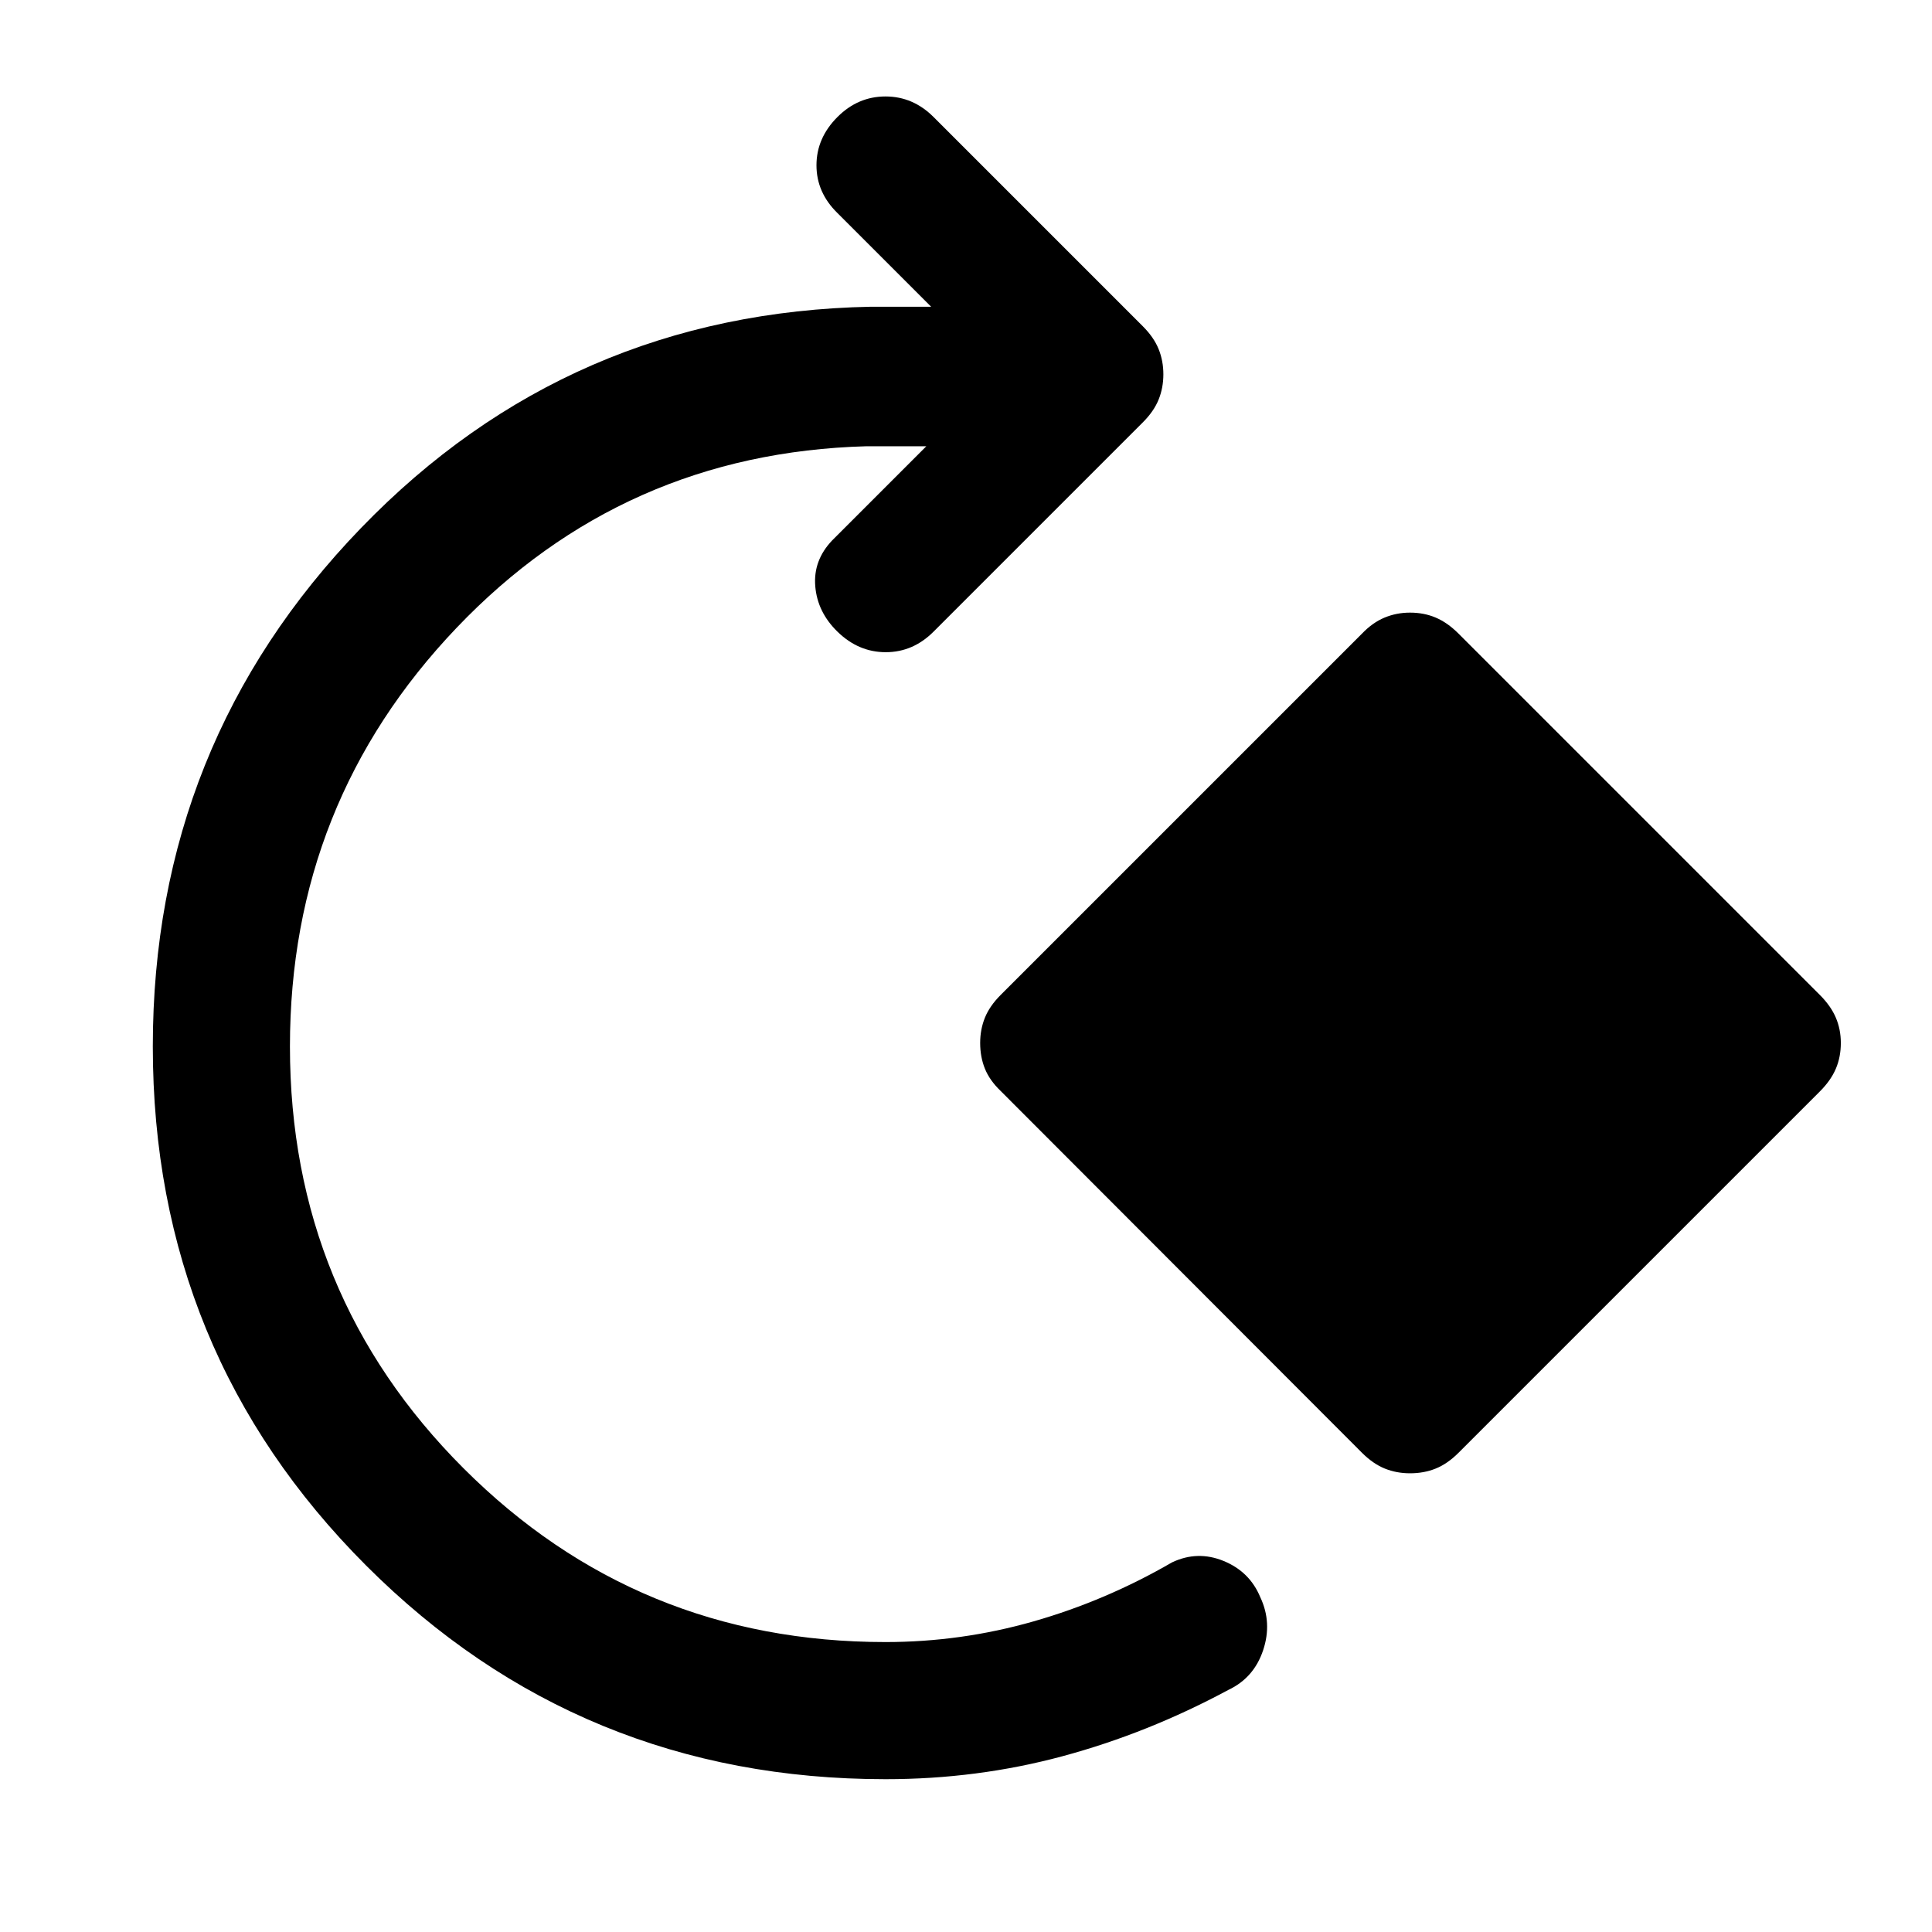
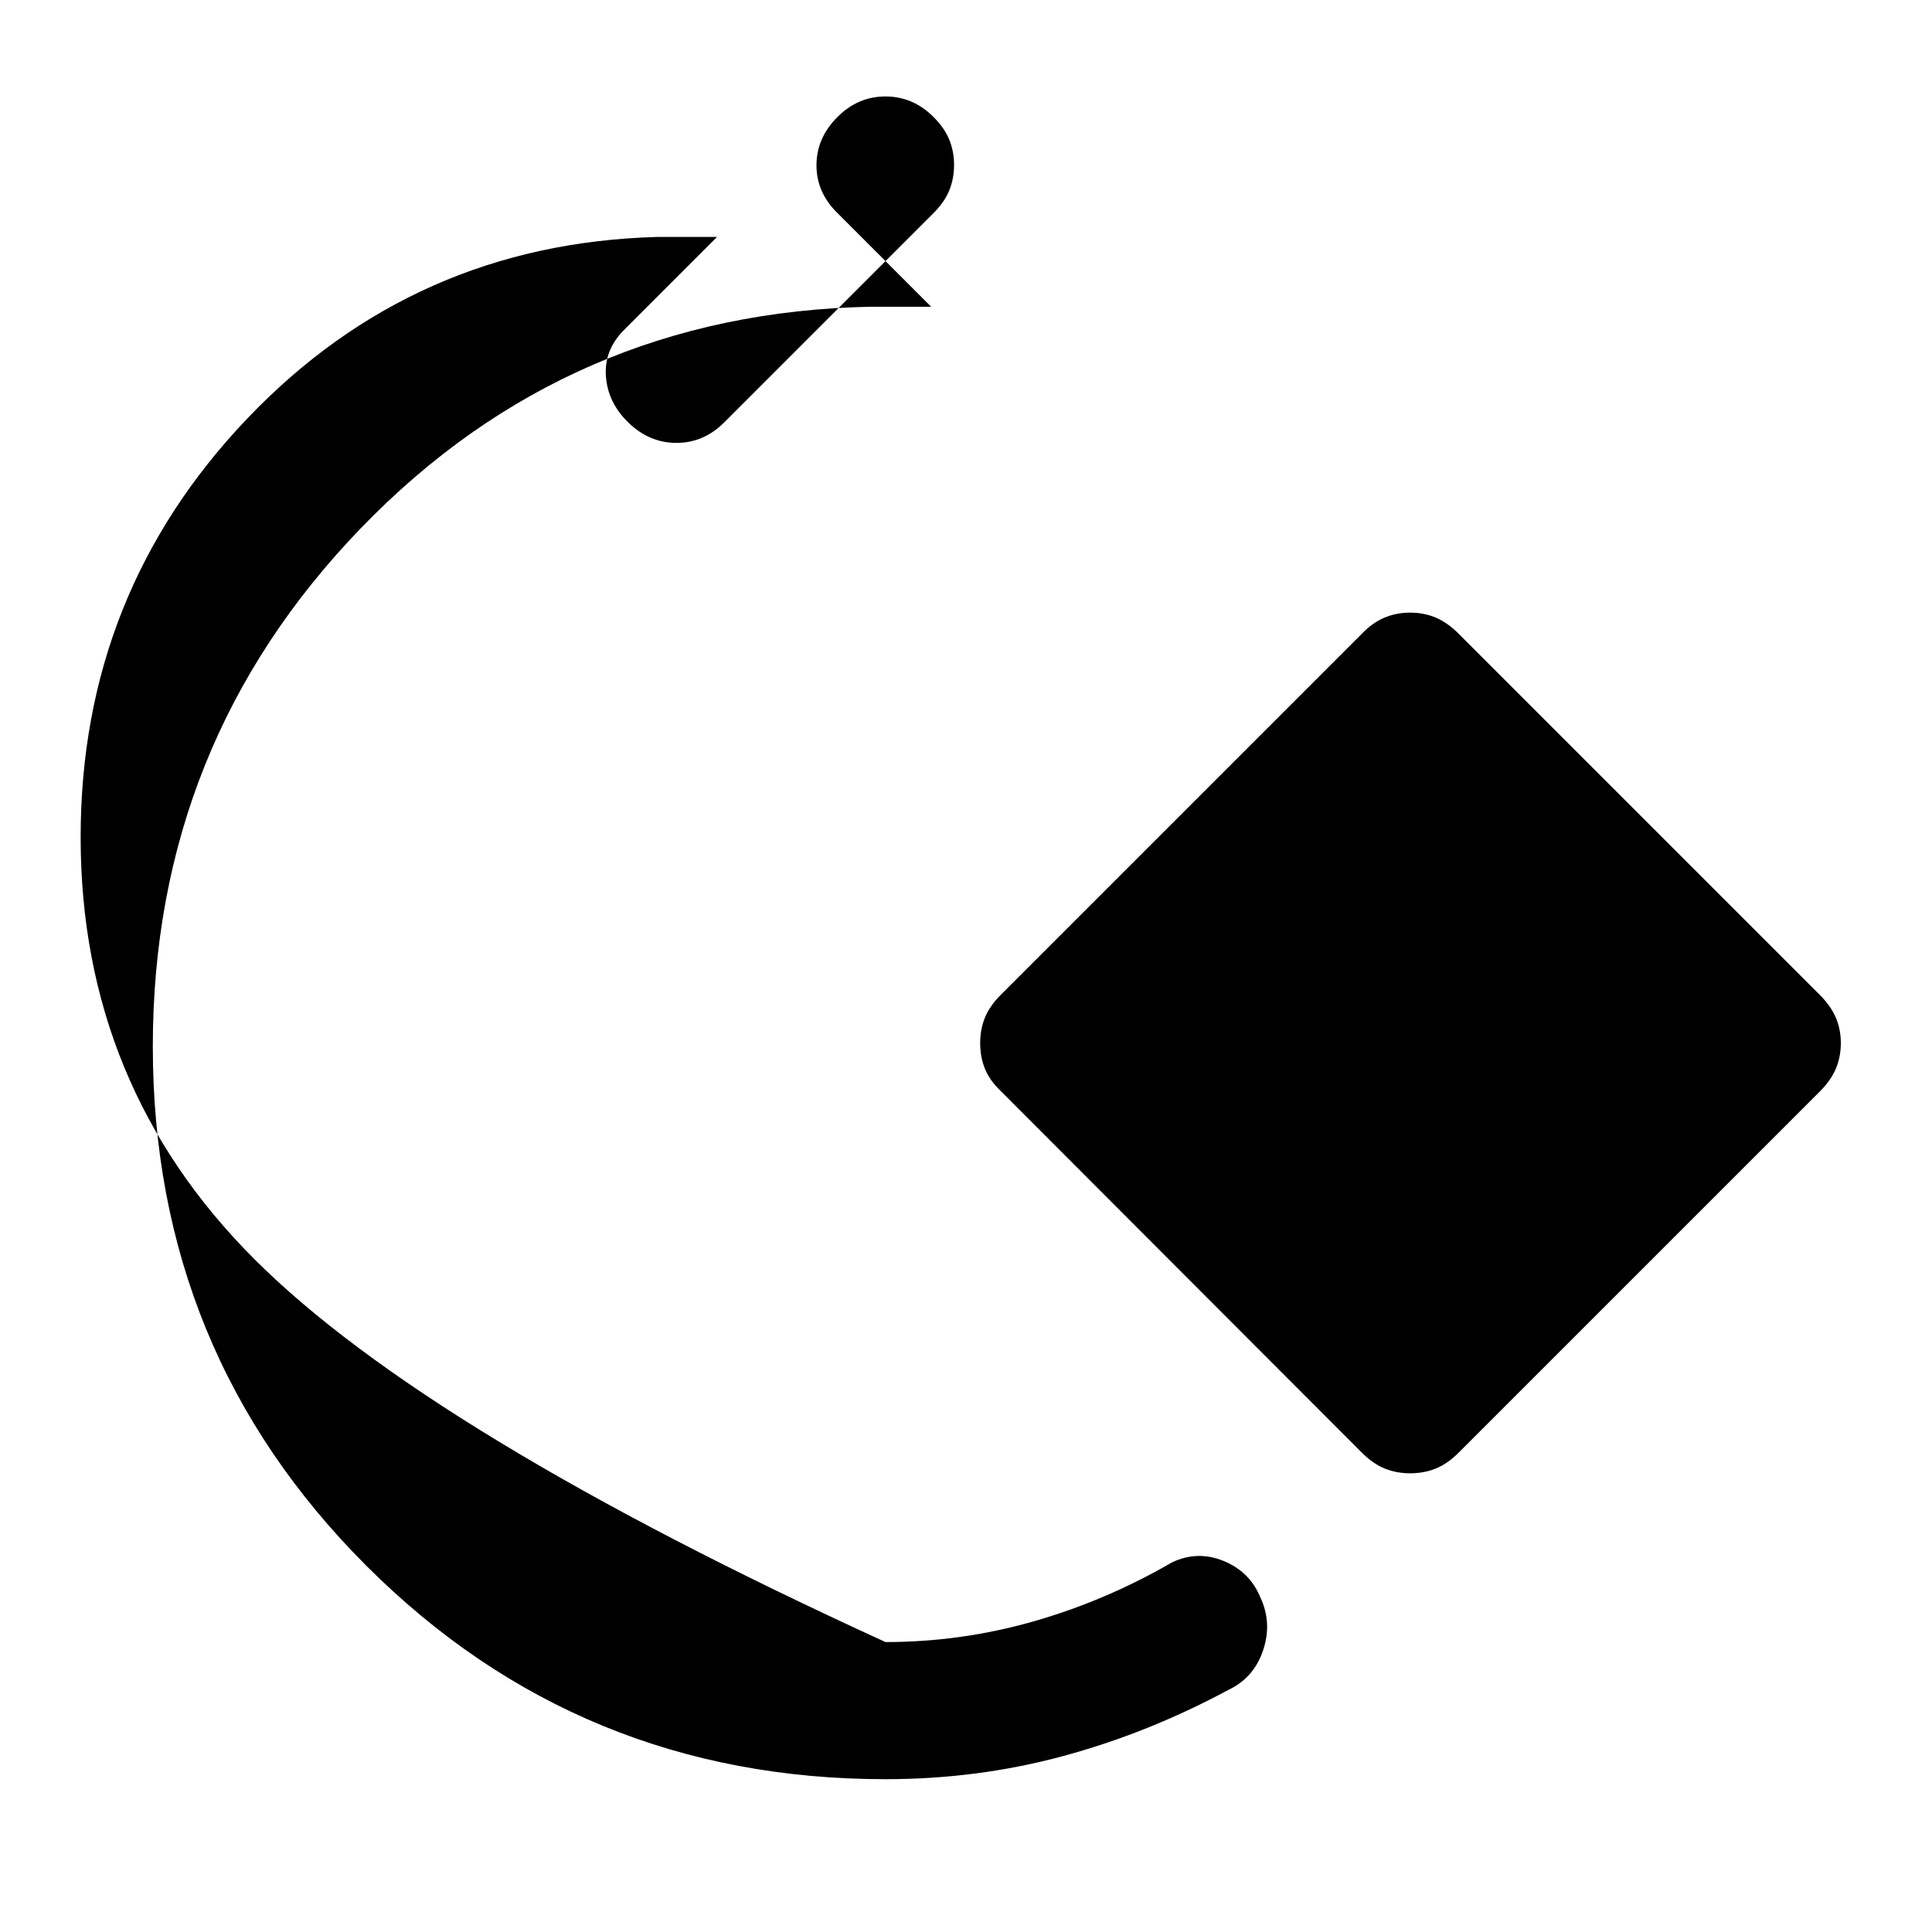
<svg xmlns="http://www.w3.org/2000/svg" width="48" height="48" viewBox="0 -960 960 960">
-   <path d="M440-75.93q-151.91 0-257.99-106.08Q75.93-288.09 75.93-440q0-150.52 103.45-257.62t253.49-109.97h29.8l-46.54-46.54q-10.43-10.2-10.43-23.75t10.43-23.99q10.2-10.2 23.87-10.2 13.67 0 23.87 10.2l104 104q5.48 5.48 7.84 11.32 2.36 5.83 2.36 12.55 0 6.72-2.36 12.55-2.36 5.84-7.84 11.32l-104 104q-10.2 10.2-23.75 10.2t-23.99-10.2q-9.96-9.72-11.03-22.55-1.08-12.84 8.4-22.8l46.78-46.78h-29.8q-120.74 3.35-203.58 90.19-82.83 86.85-82.83 208.07 0 123.33 86.3 209.63T440-144.07q37.61 0 73.58-10.28 35.96-10.28 68.81-29.32 12.68-6 25.63-.69 12.96 5.32 18.2 17.99 6 12.67 1.42 26.37-4.57 13.7-17.25 19.7-40.09 21.56-82.43 32.96Q485.61-75.93 440-75.93Zm236.76-162.2L497.24-417.89q-5.48-5.24-7.84-11.08-2.36-5.83-2.36-12.79 0-6.72 2.36-12.56 2.36-5.83 7.84-11.31l179.52-179.52q5.24-5.48 11.2-7.96 5.95-2.48 12.67-2.48 6.96 0 12.79 2.48 5.84 2.48 11.32 7.96l179.52 179.52q5.48 5.48 7.96 11.31 2.48 5.84 2.48 12.56 0 6.96-2.48 12.79-2.48 5.84-7.96 11.32L724.74-238.13q-5.48 5.48-11.32 7.84-5.83 2.36-12.79 2.36-6.72 0-12.55-2.36-5.84-2.36-11.32-7.84Z" />
+   <path d="M440-75.93q-151.91 0-257.99-106.08Q75.93-288.09 75.93-440q0-150.52 103.45-257.62t253.49-109.97h29.8l-46.54-46.54q-10.43-10.2-10.43-23.75t10.43-23.99q10.2-10.2 23.87-10.2 13.67 0 23.87 10.2q5.48 5.48 7.84 11.32 2.36 5.83 2.36 12.55 0 6.72-2.36 12.55-2.36 5.84-7.84 11.32l-104 104q-10.2 10.2-23.75 10.2t-23.99-10.2q-9.96-9.72-11.03-22.55-1.08-12.84 8.4-22.8l46.78-46.78h-29.8q-120.74 3.35-203.58 90.19-82.83 86.85-82.83 208.07 0 123.33 86.3 209.63T440-144.07q37.61 0 73.58-10.28 35.96-10.28 68.81-29.32 12.68-6 25.63-.69 12.96 5.32 18.2 17.99 6 12.67 1.42 26.37-4.57 13.7-17.25 19.7-40.09 21.56-82.43 32.96Q485.61-75.93 440-75.93Zm236.76-162.2L497.24-417.89q-5.48-5.24-7.84-11.08-2.36-5.83-2.36-12.79 0-6.72 2.36-12.56 2.36-5.83 7.84-11.31l179.52-179.52q5.24-5.48 11.2-7.96 5.95-2.48 12.67-2.48 6.96 0 12.79 2.48 5.84 2.48 11.32 7.96l179.52 179.52q5.48 5.48 7.96 11.31 2.48 5.84 2.48 12.56 0 6.96-2.48 12.79-2.48 5.84-7.96 11.32L724.74-238.13q-5.48 5.48-11.32 7.84-5.83 2.36-12.79 2.36-6.72 0-12.55-2.36-5.84-2.36-11.32-7.84Z" />
</svg>